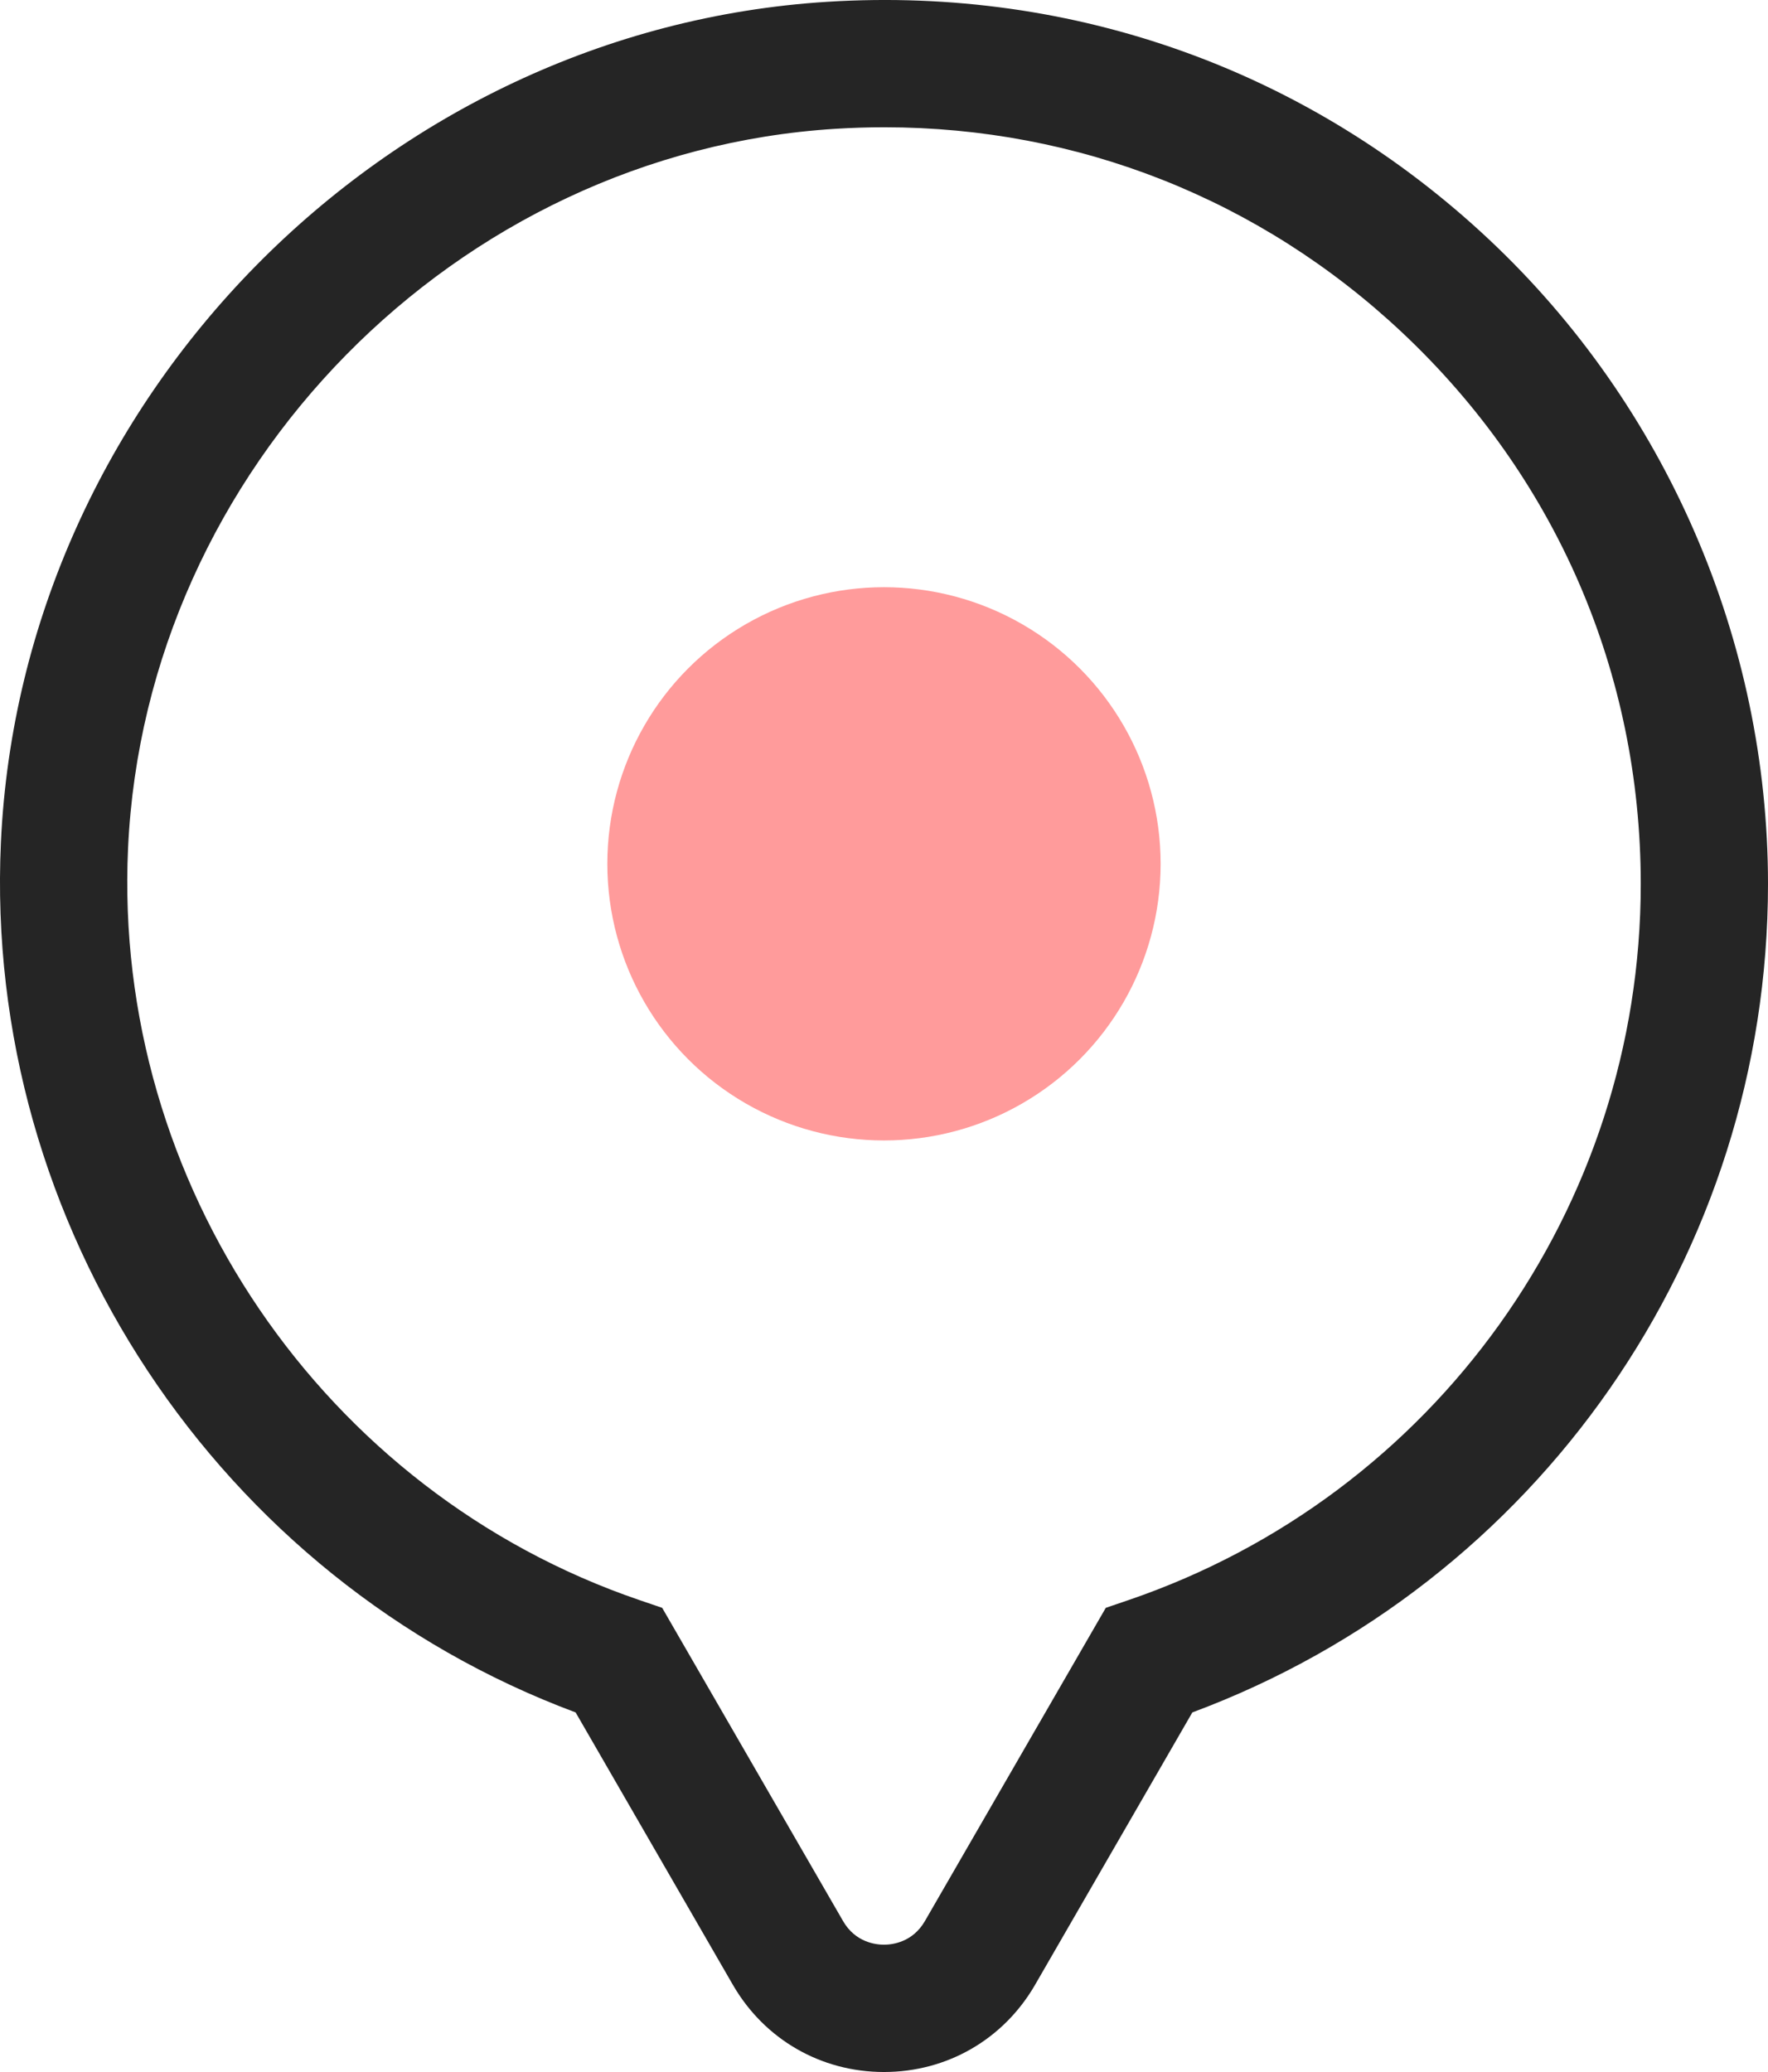
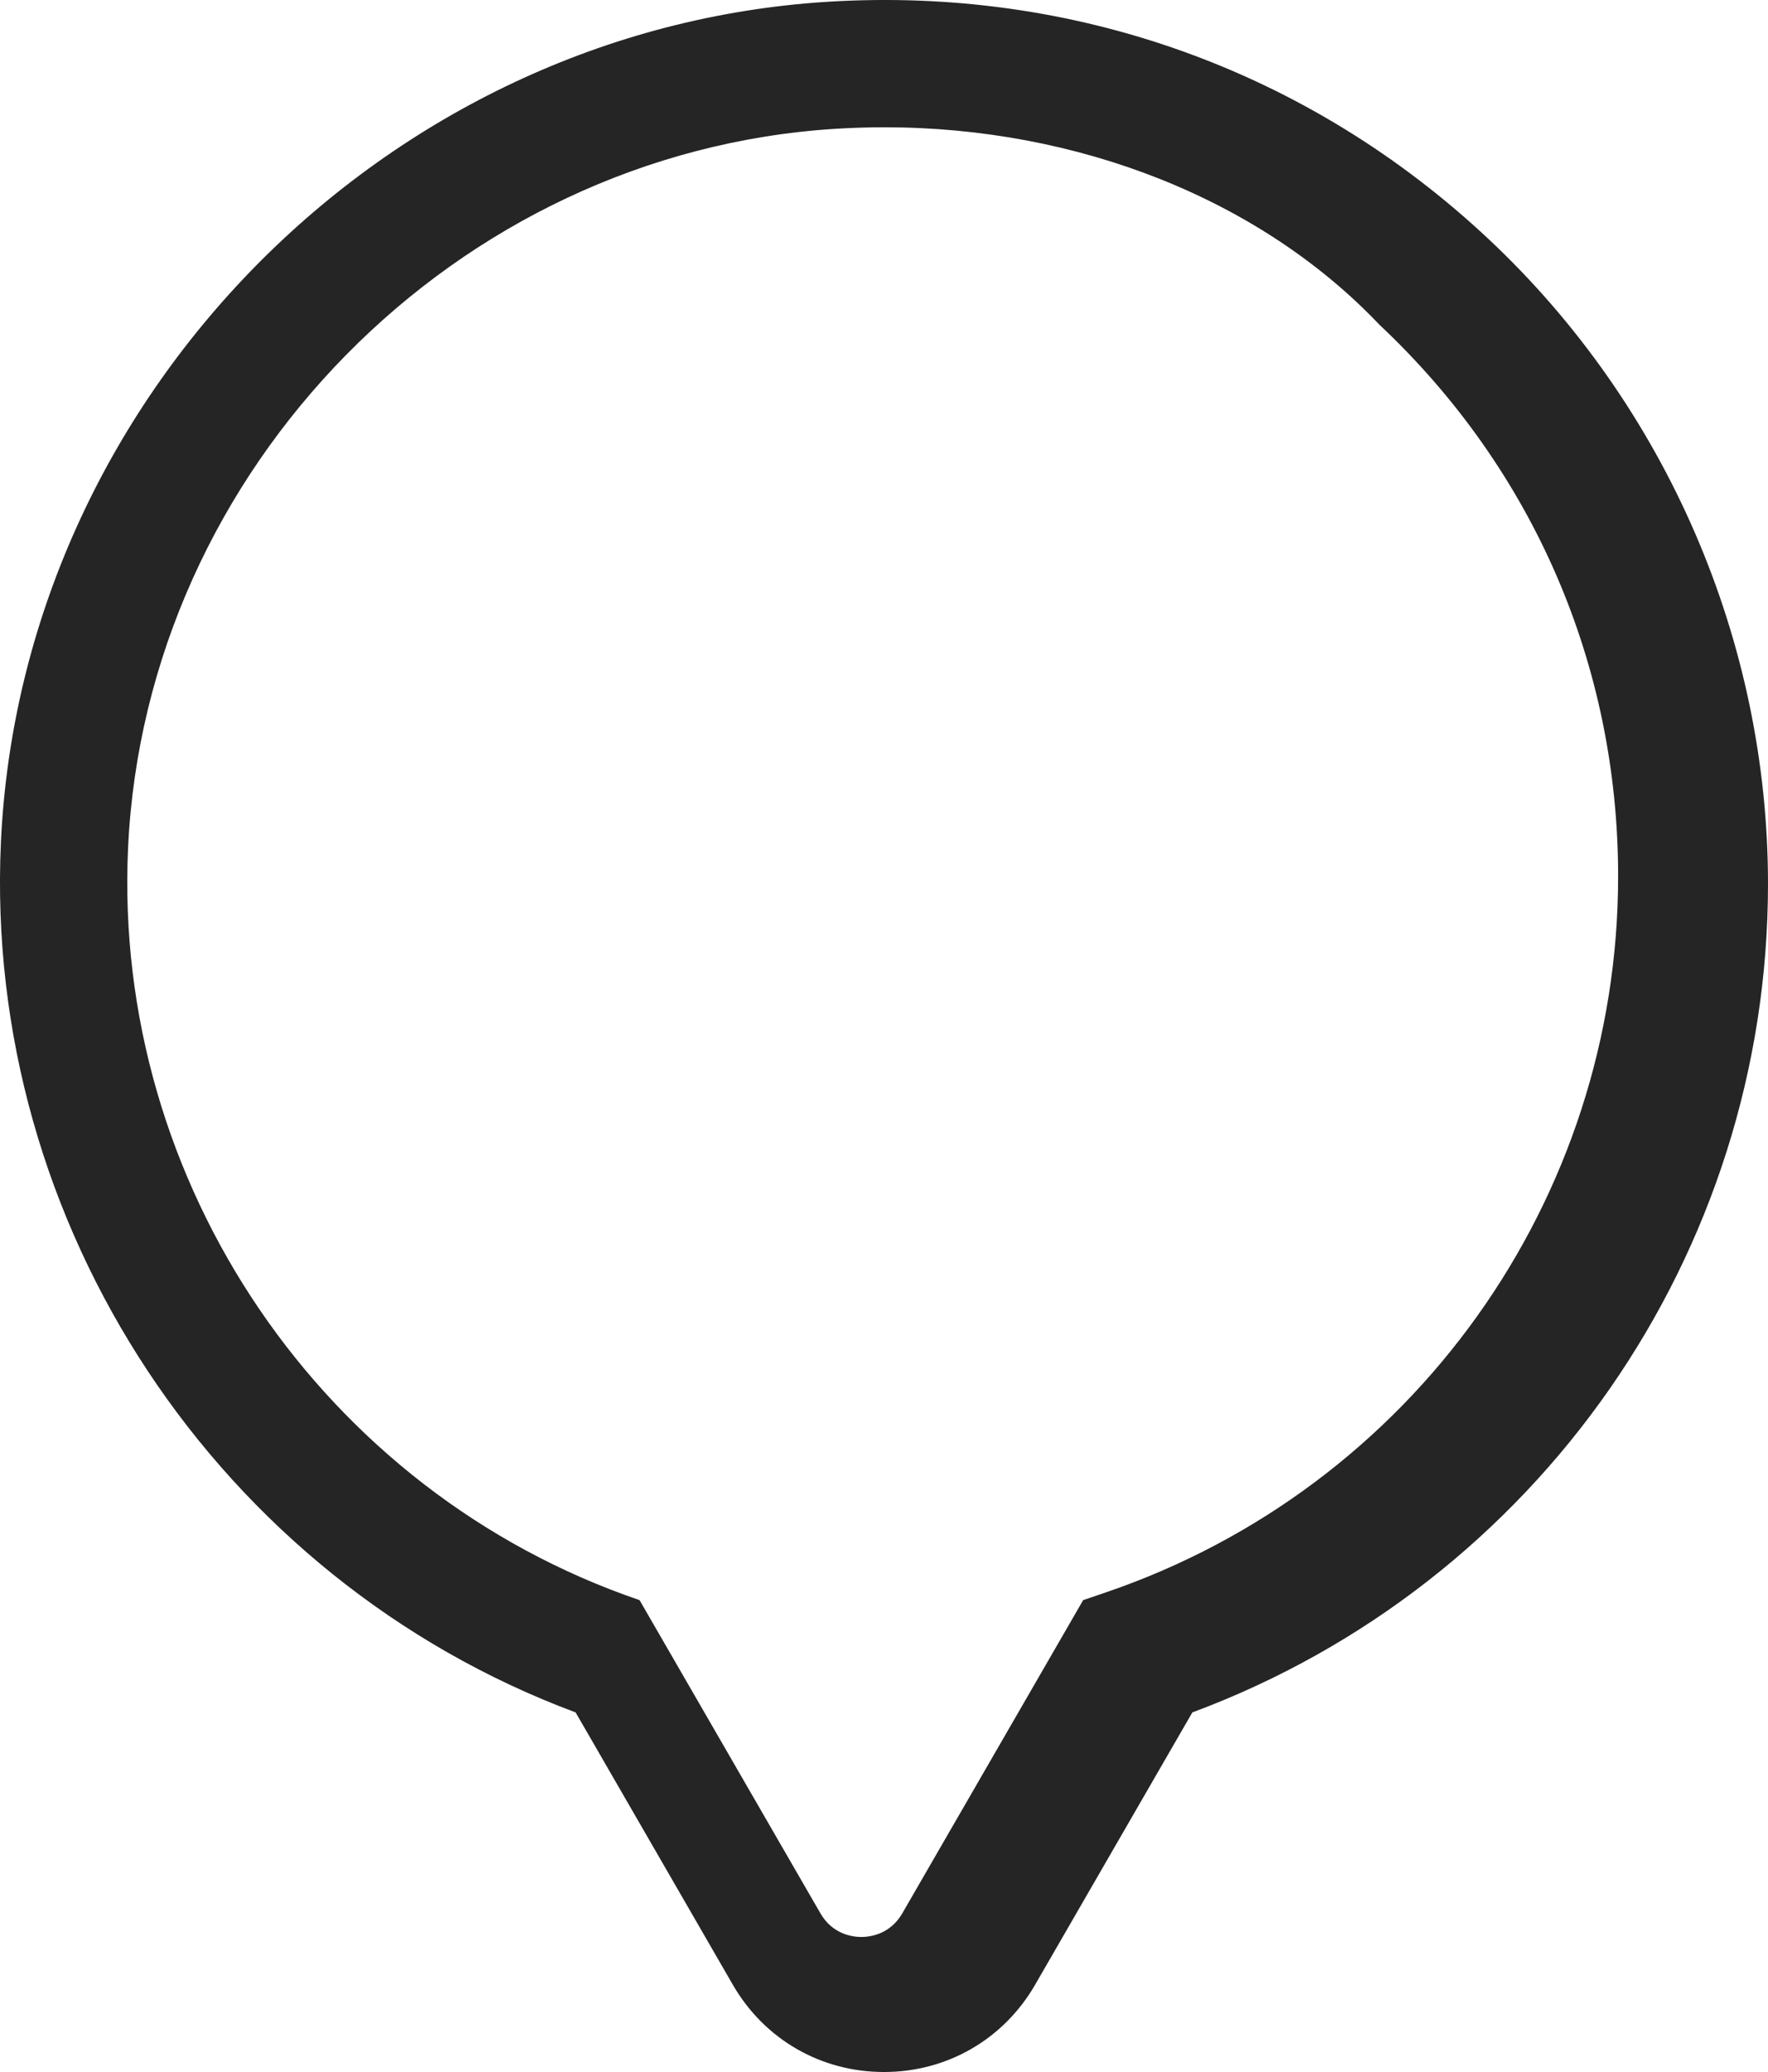
<svg xmlns="http://www.w3.org/2000/svg" version="1.1" id="main" x="0px" y="0px" viewBox="0 0 48.615 56.977" style="enable-background:new 0 0 48.615 56.977;" xml:space="preserve">
  <style type="text/css">
	.st0{fill:#FF9B9B;}
	.st1{fill:#252525;}
</style>
-   <circle class="st0" cx="24.307" cy="23.754" r="7.607" />
-   <path class="st1" d="M24.307,56.977c-1.735,0-3.288-0.897-4.156-2.399l-4.323-7.489  C6.011,43.431-0.458,33.691,0.025,23.165C0.585,10.961,10.569,0.807,22.755,0.049  c6.799-0.424,13.256,1.901,18.195,6.542c4.871,4.578,7.665,11.035,7.665,17.717  c0,10.178-6.333,19.249-15.829,22.781l-4.323,7.488  C27.595,56.08,26.041,56.977,24.307,56.977z M24.319,3.5  c-0.447,0-0.896,0.014-1.347,0.042C12.545,4.191,4.001,12.881,3.521,23.326  c-0.422,9.204,5.361,17.705,14.065,20.675l0.622,0.212l4.974,8.614  c0.338,0.586,0.899,0.649,1.125,0.649s0.786-0.063,1.125-0.649l4.974-8.614  l0.622-0.212c8.426-2.875,14.088-10.789,14.088-19.692  c0-5.804-2.331-11.19-6.562-15.166C34.652,5.477,29.641,3.5,24.319,3.5z" />
+   <path class="st1" d="M24.307,56.977c-1.735,0-3.288-0.897-4.156-2.399l-4.323-7.489  C6.011,43.431-0.458,33.691,0.025,23.165C0.585,10.961,10.569,0.807,22.755,0.049  c6.799-0.424,13.256,1.901,18.195,6.542c4.871,4.578,7.665,11.035,7.665,17.717  c0,10.178-6.333,19.249-15.829,22.781l-4.323,7.488  C27.595,56.08,26.041,56.977,24.307,56.977z M24.319,3.5  c-0.447,0-0.896,0.014-1.347,0.042C12.545,4.191,4.001,12.881,3.521,23.326  c-0.422,9.204,5.361,17.705,14.065,20.675l4.974,8.614  c0.338,0.586,0.899,0.649,1.125,0.649s0.786-0.063,1.125-0.649l4.974-8.614  l0.622-0.212c8.426-2.875,14.088-10.789,14.088-19.692  c0-5.804-2.331-11.19-6.562-15.166C34.652,5.477,29.641,3.5,24.319,3.5z" />
</svg>